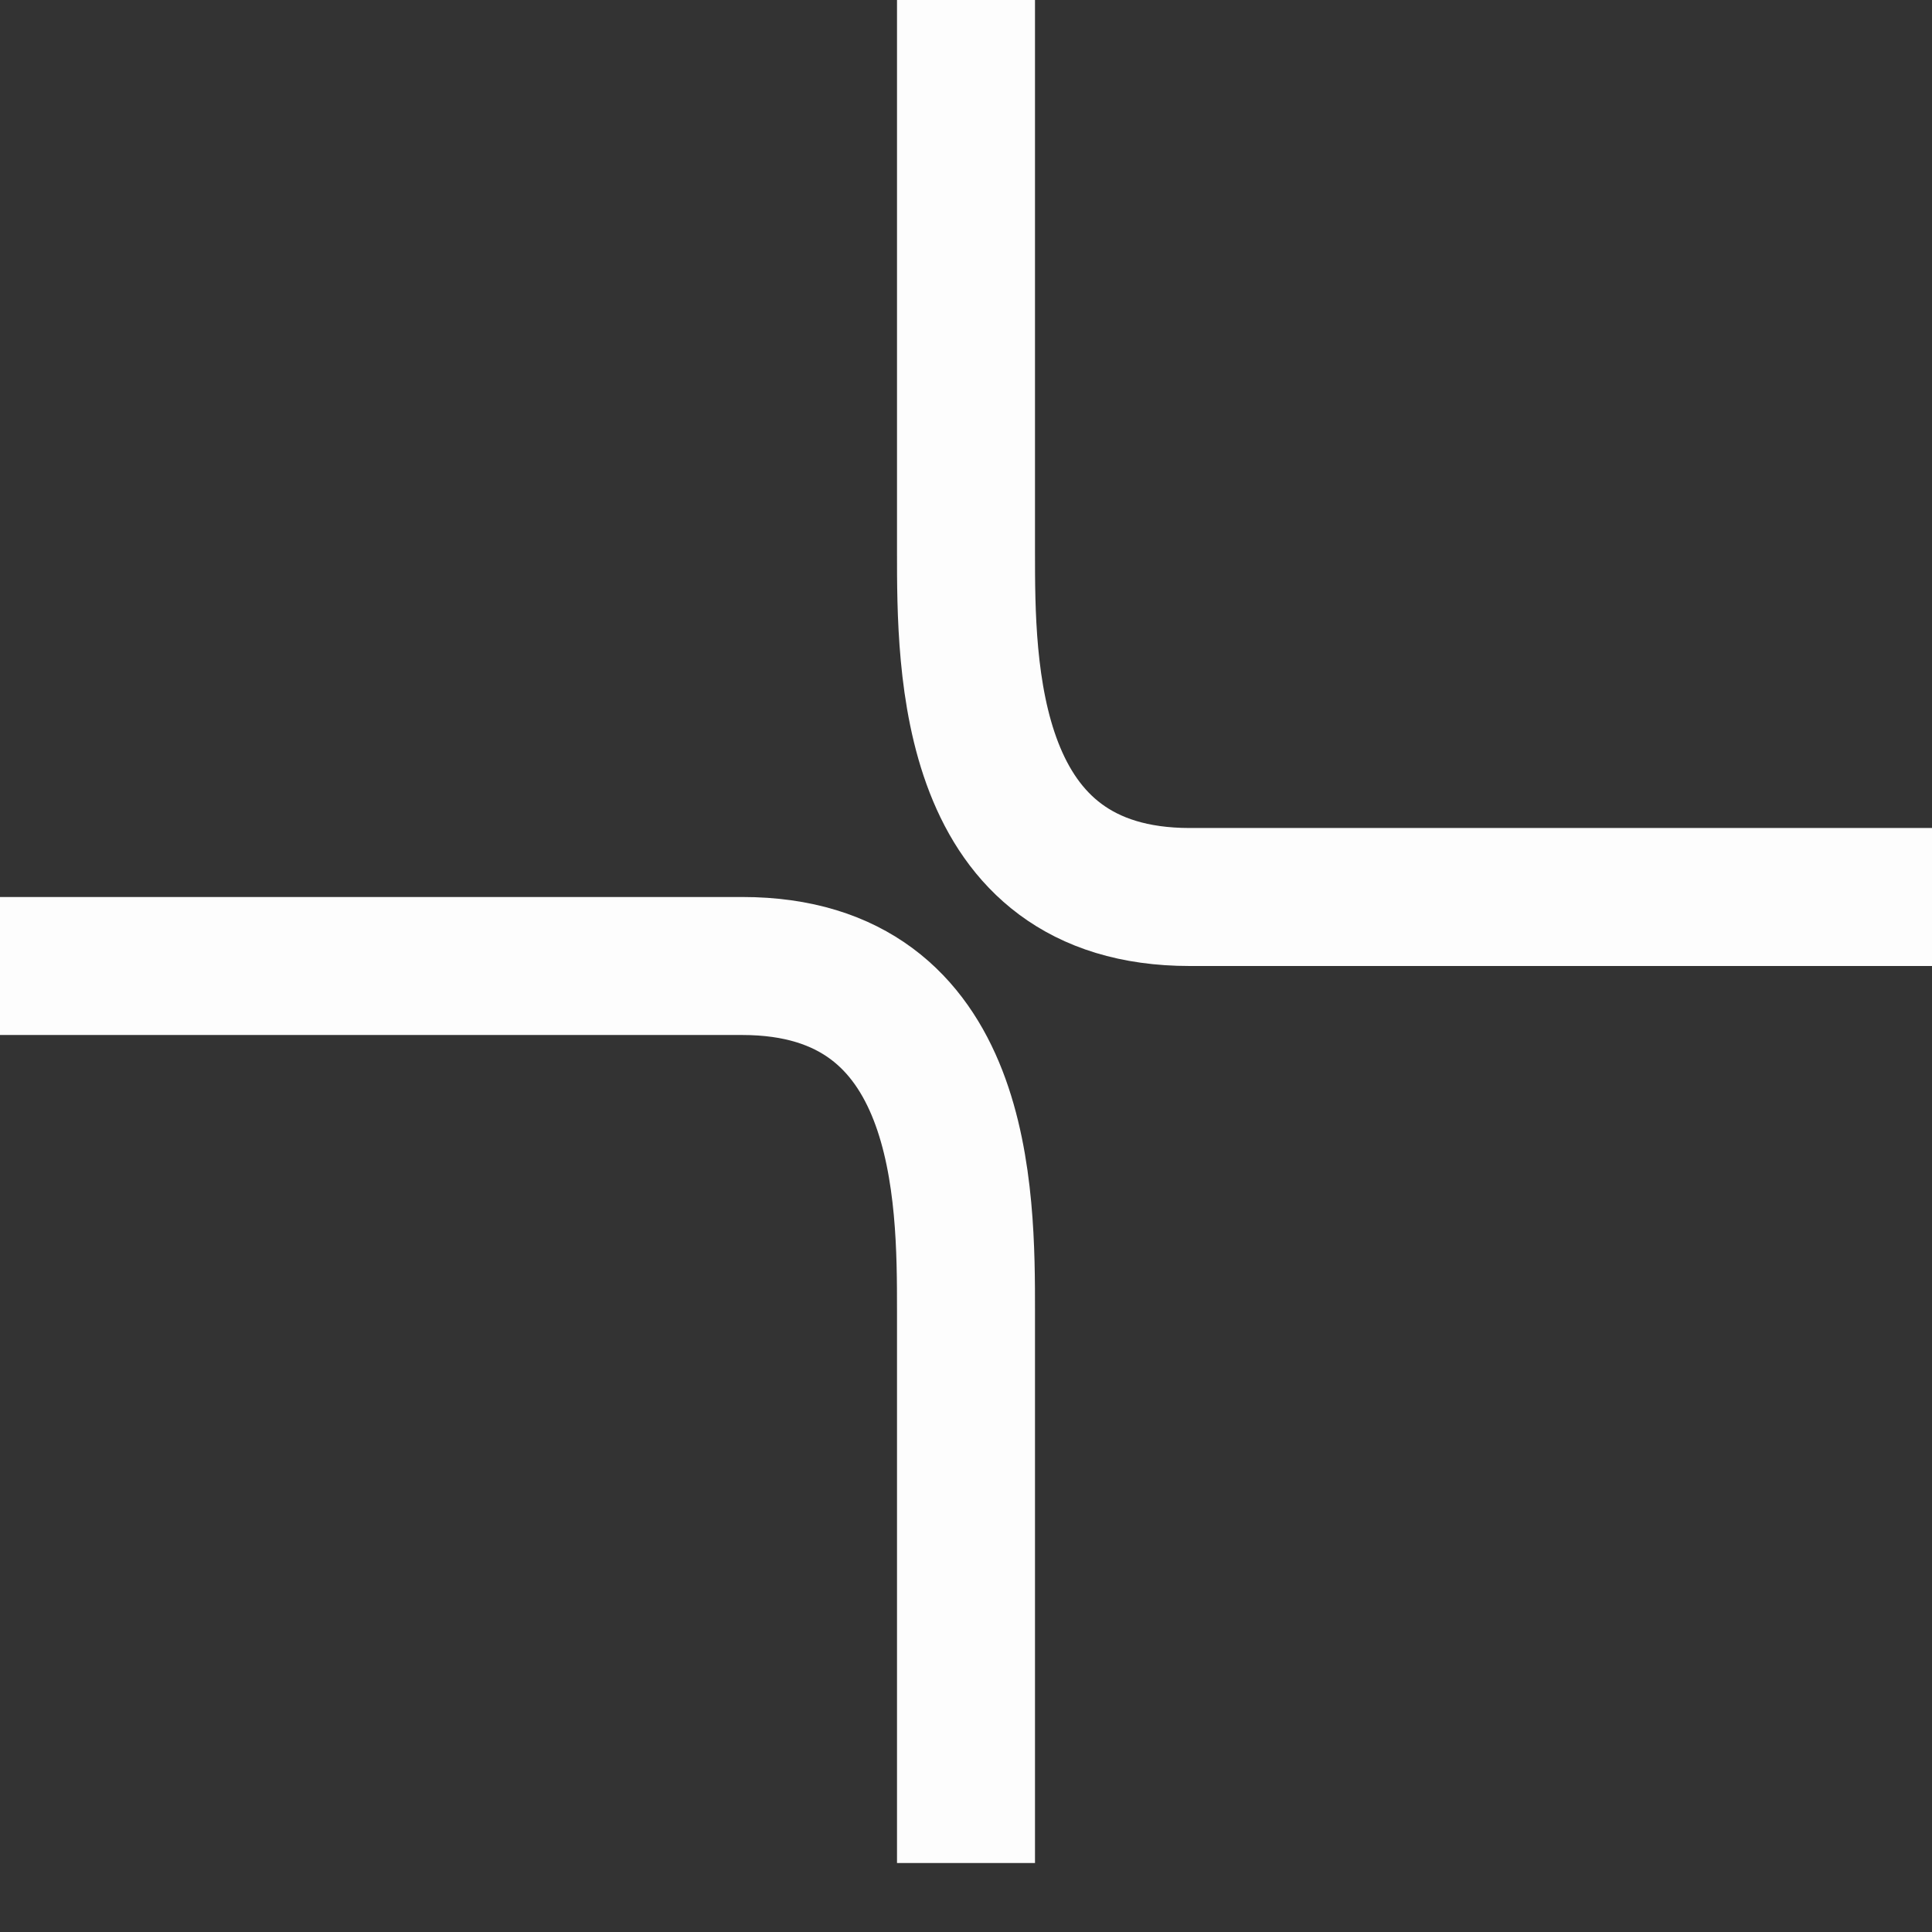
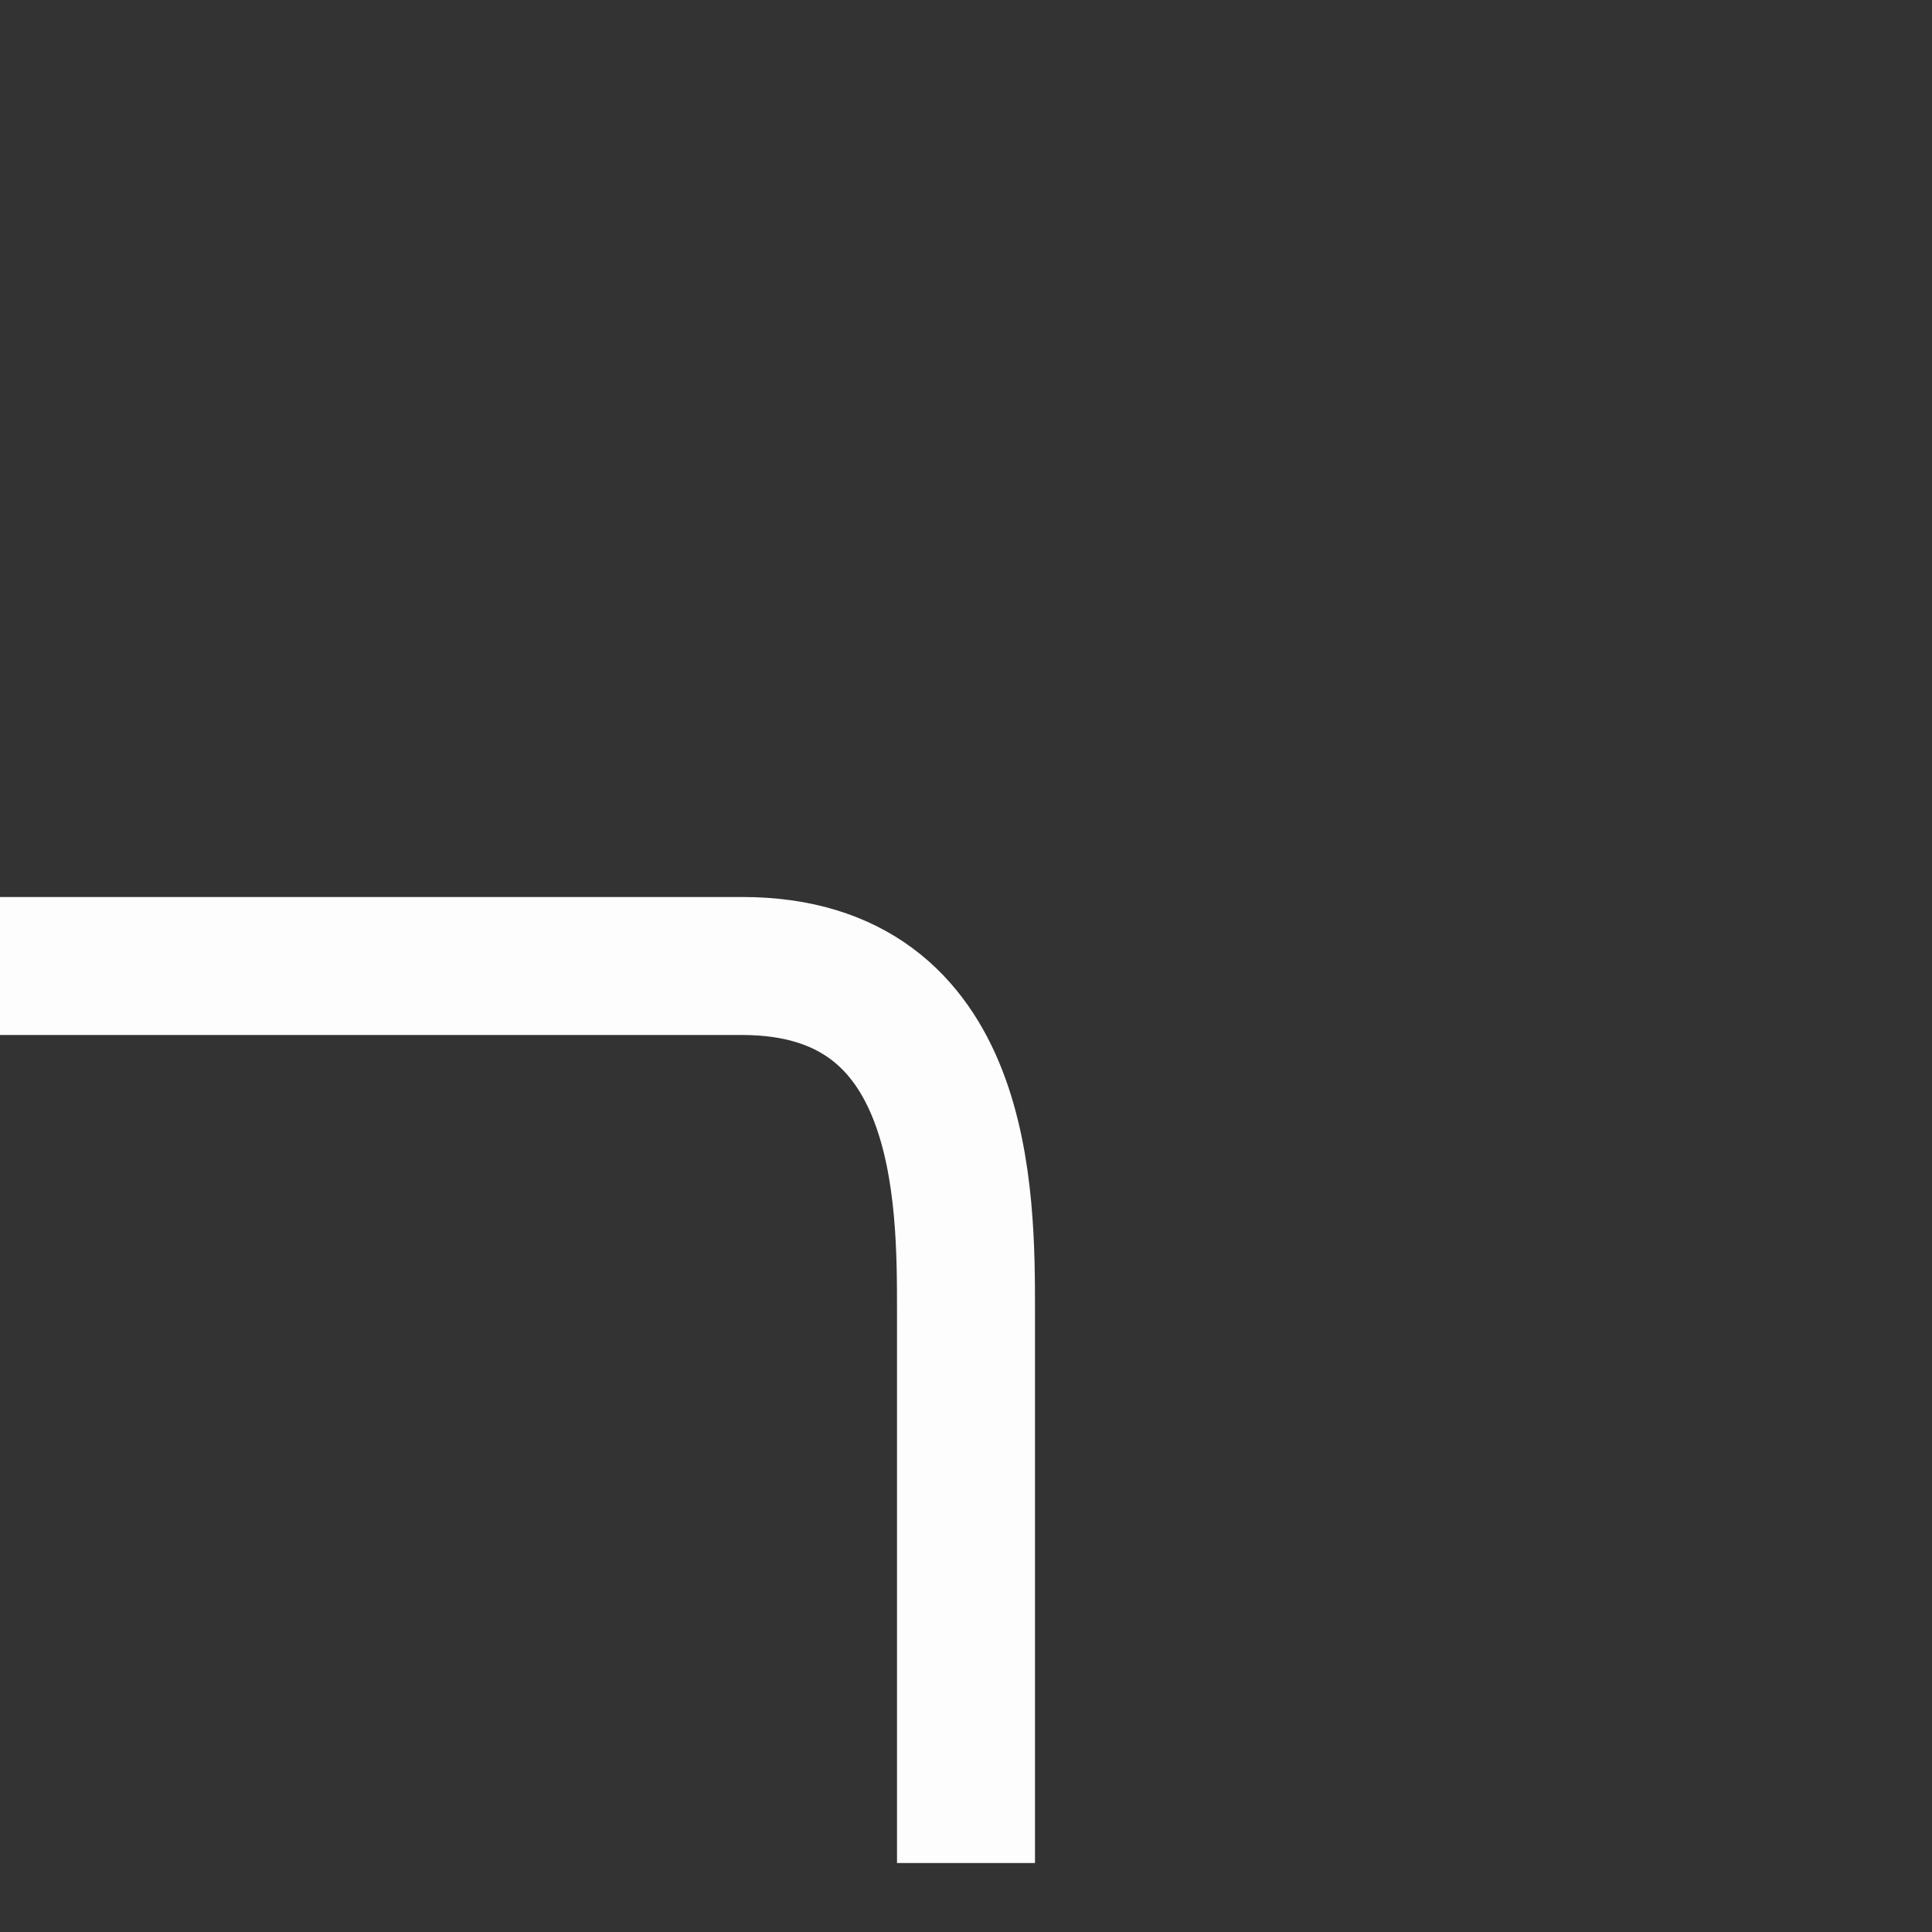
<svg xmlns="http://www.w3.org/2000/svg" width="21" height="21" viewBox="0 0 21 21" fill="none">
  <rect x="0" y="0" width="21" height="21" fill="#333333" stroke="none" />
  <path d="M0 10.5C0 10.5 5.635 10.5 8.068 10.5C10.5 10.5 10.5 13 10.5 14.25C10.5 15.5 10.5 20.25 10.5 20.25" stroke="#FDFDFD" stroke-width="1.5" />
-   <path d="M21 9.75C21 9.75 15.365 9.75 12.932 9.75C10.5 9.75 10.5 7.25 10.5 6C10.5 4.75 10.5 9.17939e-07 10.5 9.17939e-07" stroke="#FDFDFD" stroke-width="1.5" />
</svg>